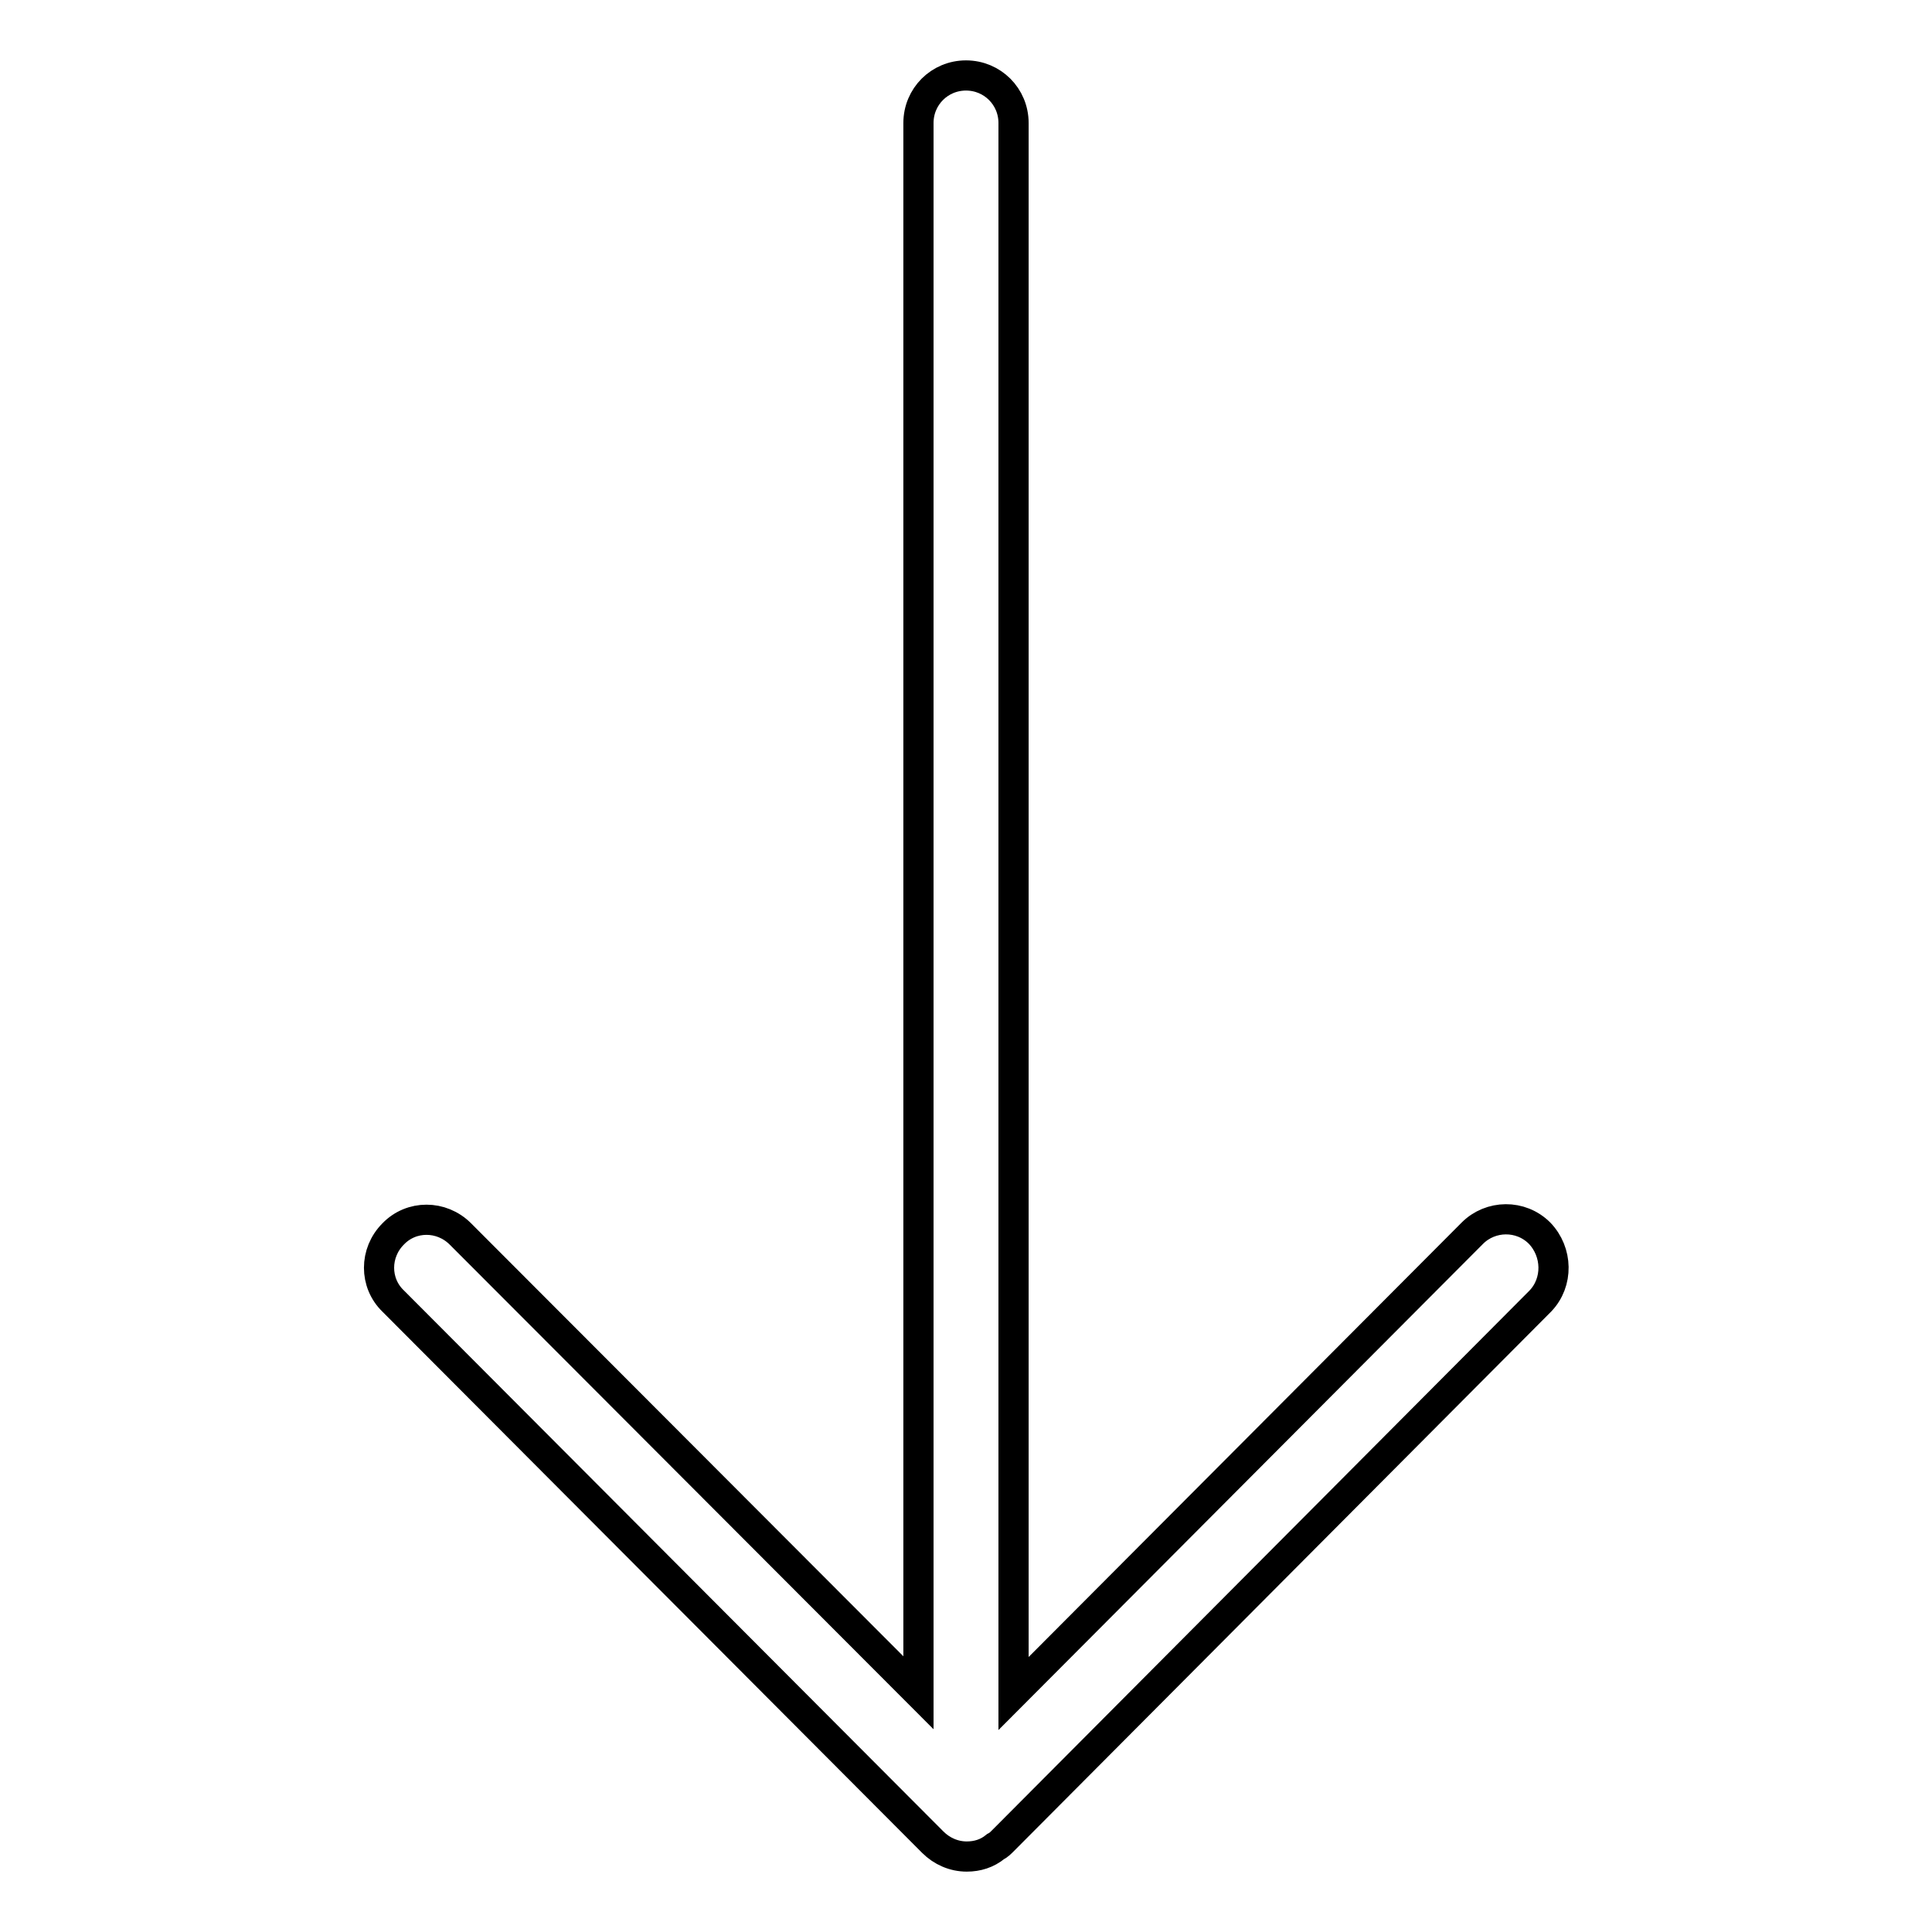
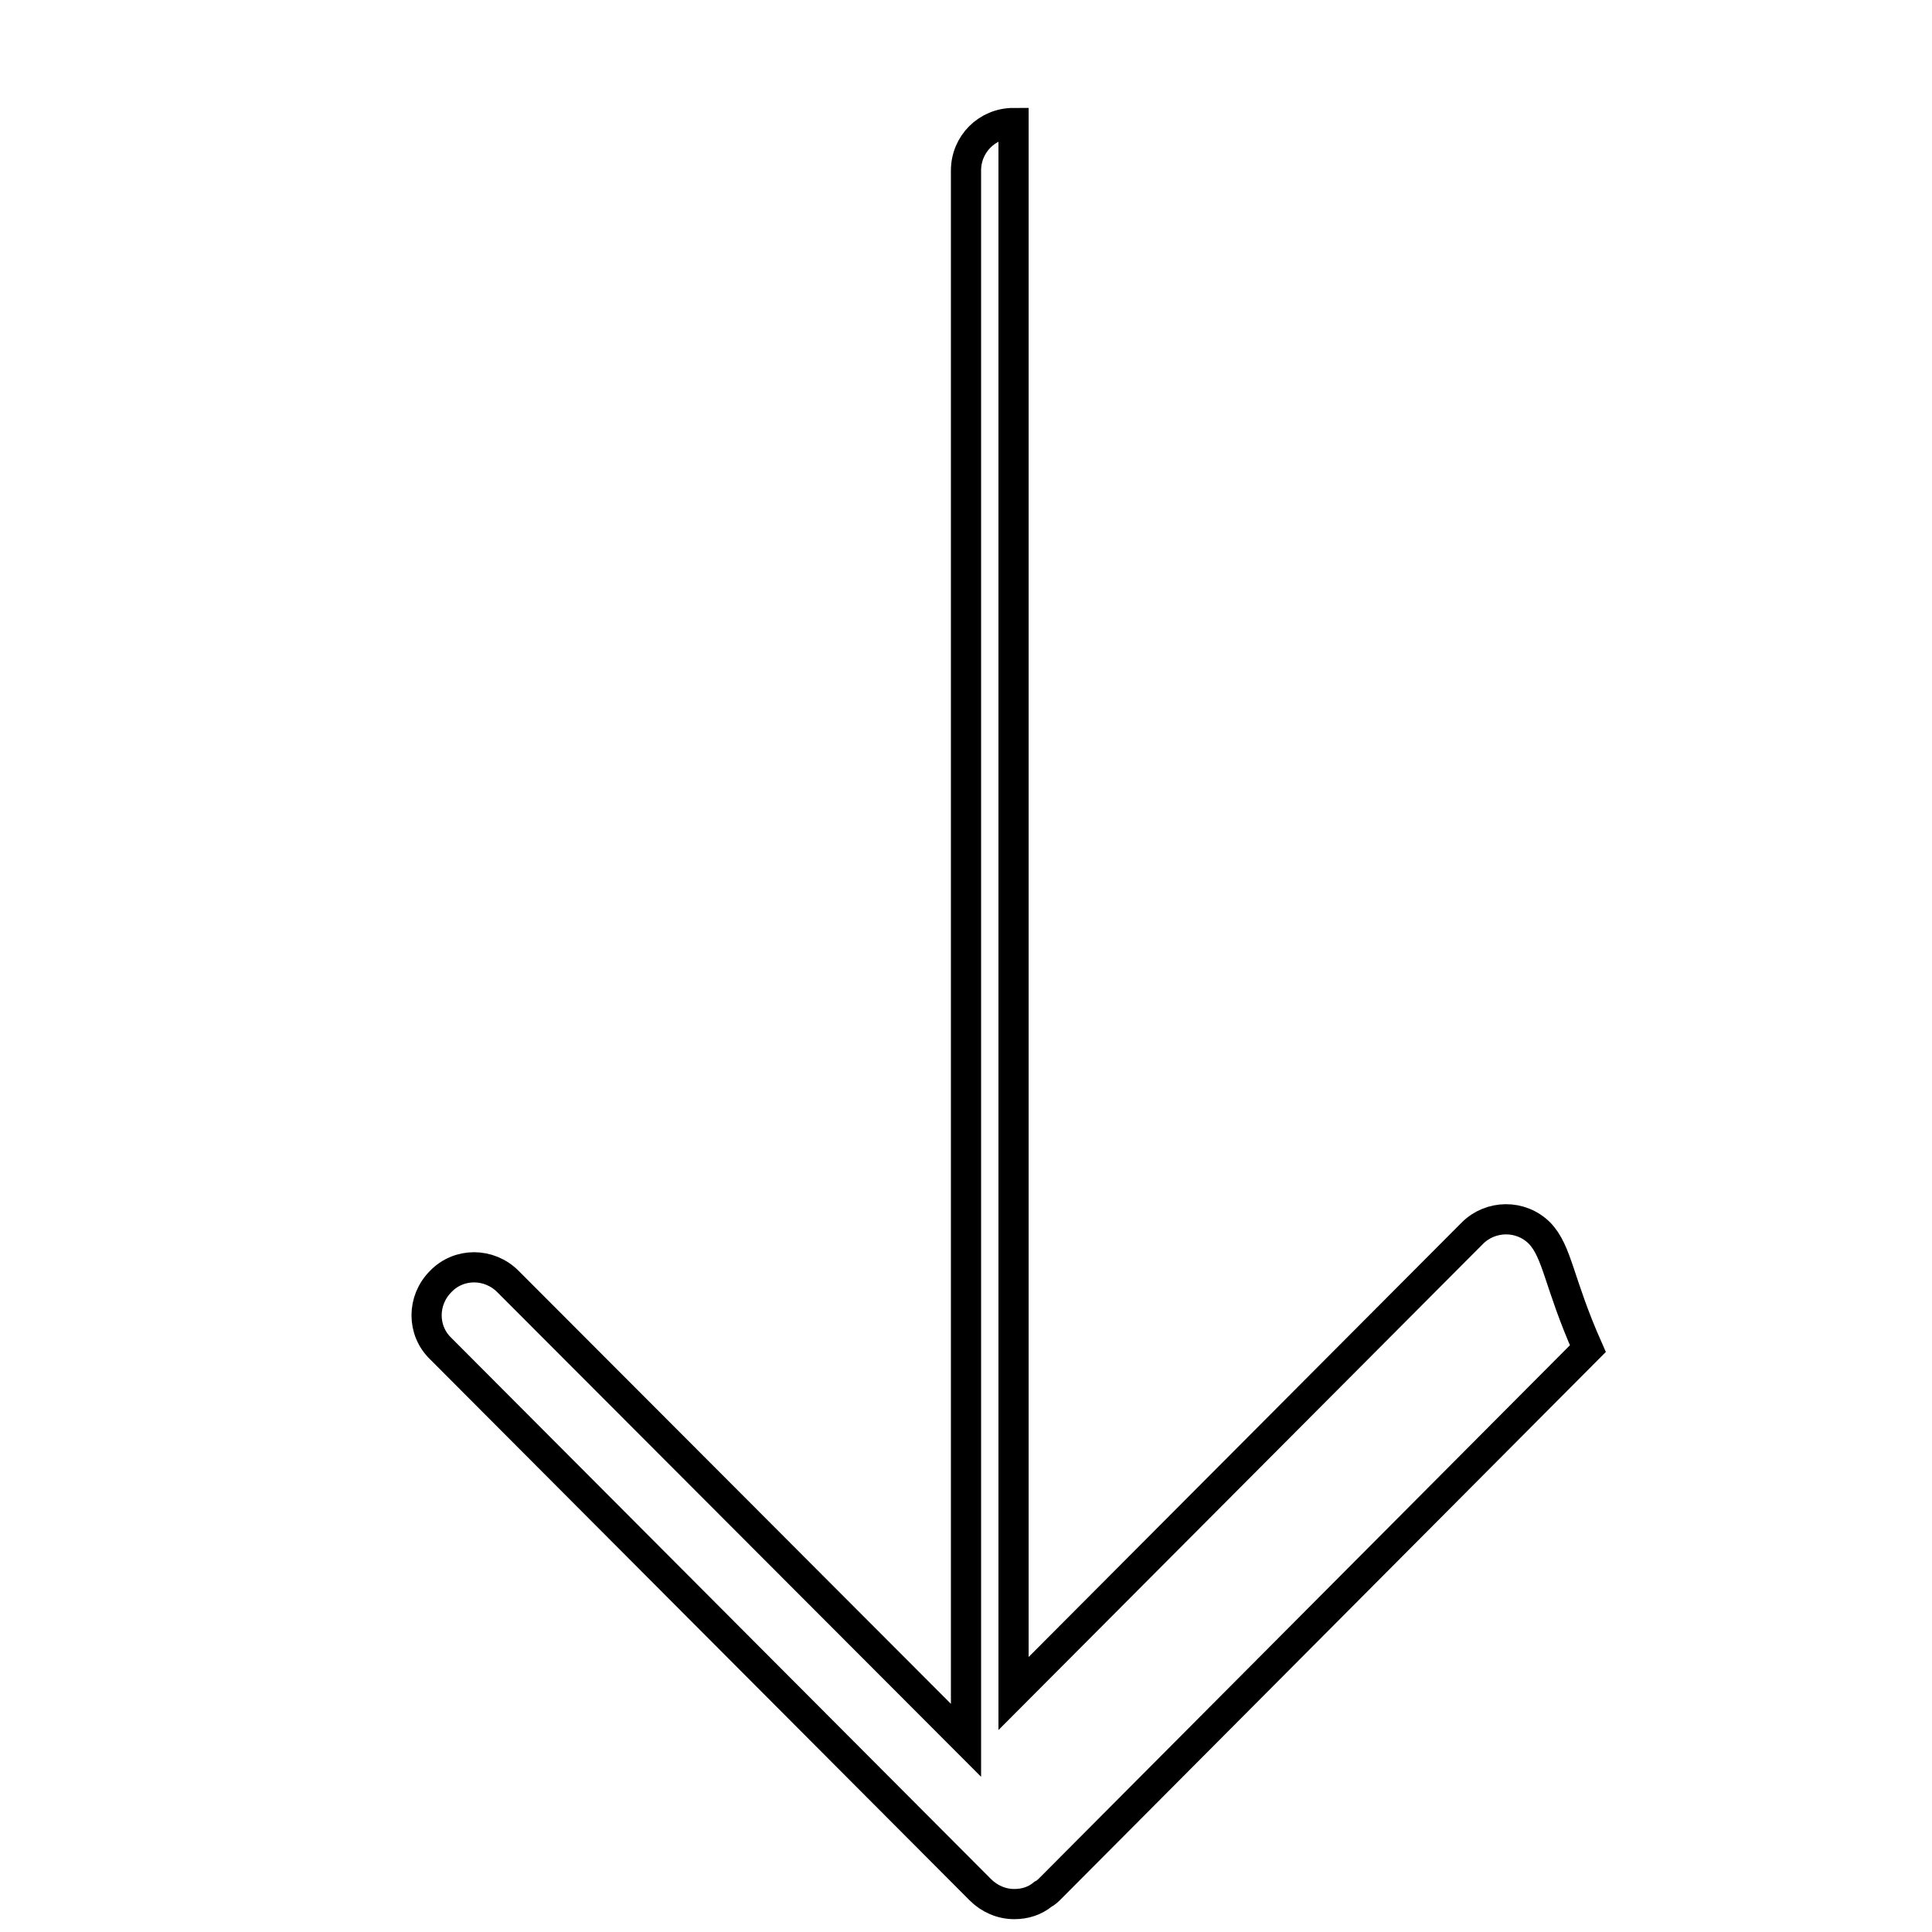
<svg xmlns="http://www.w3.org/2000/svg" version="1.1" x="0px" y="0px" viewBox="0 0 256 256" enable-background="new 0 0 256 256" xml:space="preserve">
  <g>
-     <path stroke-width="4" fill-opacity="0" stroke="#000000" d="M204,163.4c-2.5-2.5-6.5-2.4-8.9,0l-60.8,61V16.3c0-3.5-2.8-6.3-6.3-6.3c-3.5,0-6.3,2.8-6.3,6.3v208 l-60.7-60.8c-2.5-2.5-6.5-2.5-8.9,0c-2.5,2.5-2.5,6.5,0,8.9l71.5,71.7c1.2,1.2,2.8,1.9,4.5,1.9c1.4,0,2.7-0.4,3.8-1.3 c0.4-0.2,0.7-0.5,1-0.8l71.2-71.5C206.5,169.9,206.4,165.9,204,163.4L204,163.4z" />
+     <path stroke-width="4" fill-opacity="0" stroke="#000000" d="M204,163.4c-2.5-2.5-6.5-2.4-8.9,0l-60.8,61V16.3c-3.5,0-6.3,2.8-6.3,6.3v208 l-60.7-60.8c-2.5-2.5-6.5-2.5-8.9,0c-2.5,2.5-2.5,6.5,0,8.9l71.5,71.7c1.2,1.2,2.8,1.9,4.5,1.9c1.4,0,2.7-0.4,3.8-1.3 c0.4-0.2,0.7-0.5,1-0.8l71.2-71.5C206.5,169.9,206.4,165.9,204,163.4L204,163.4z" />
  </g>
</svg>